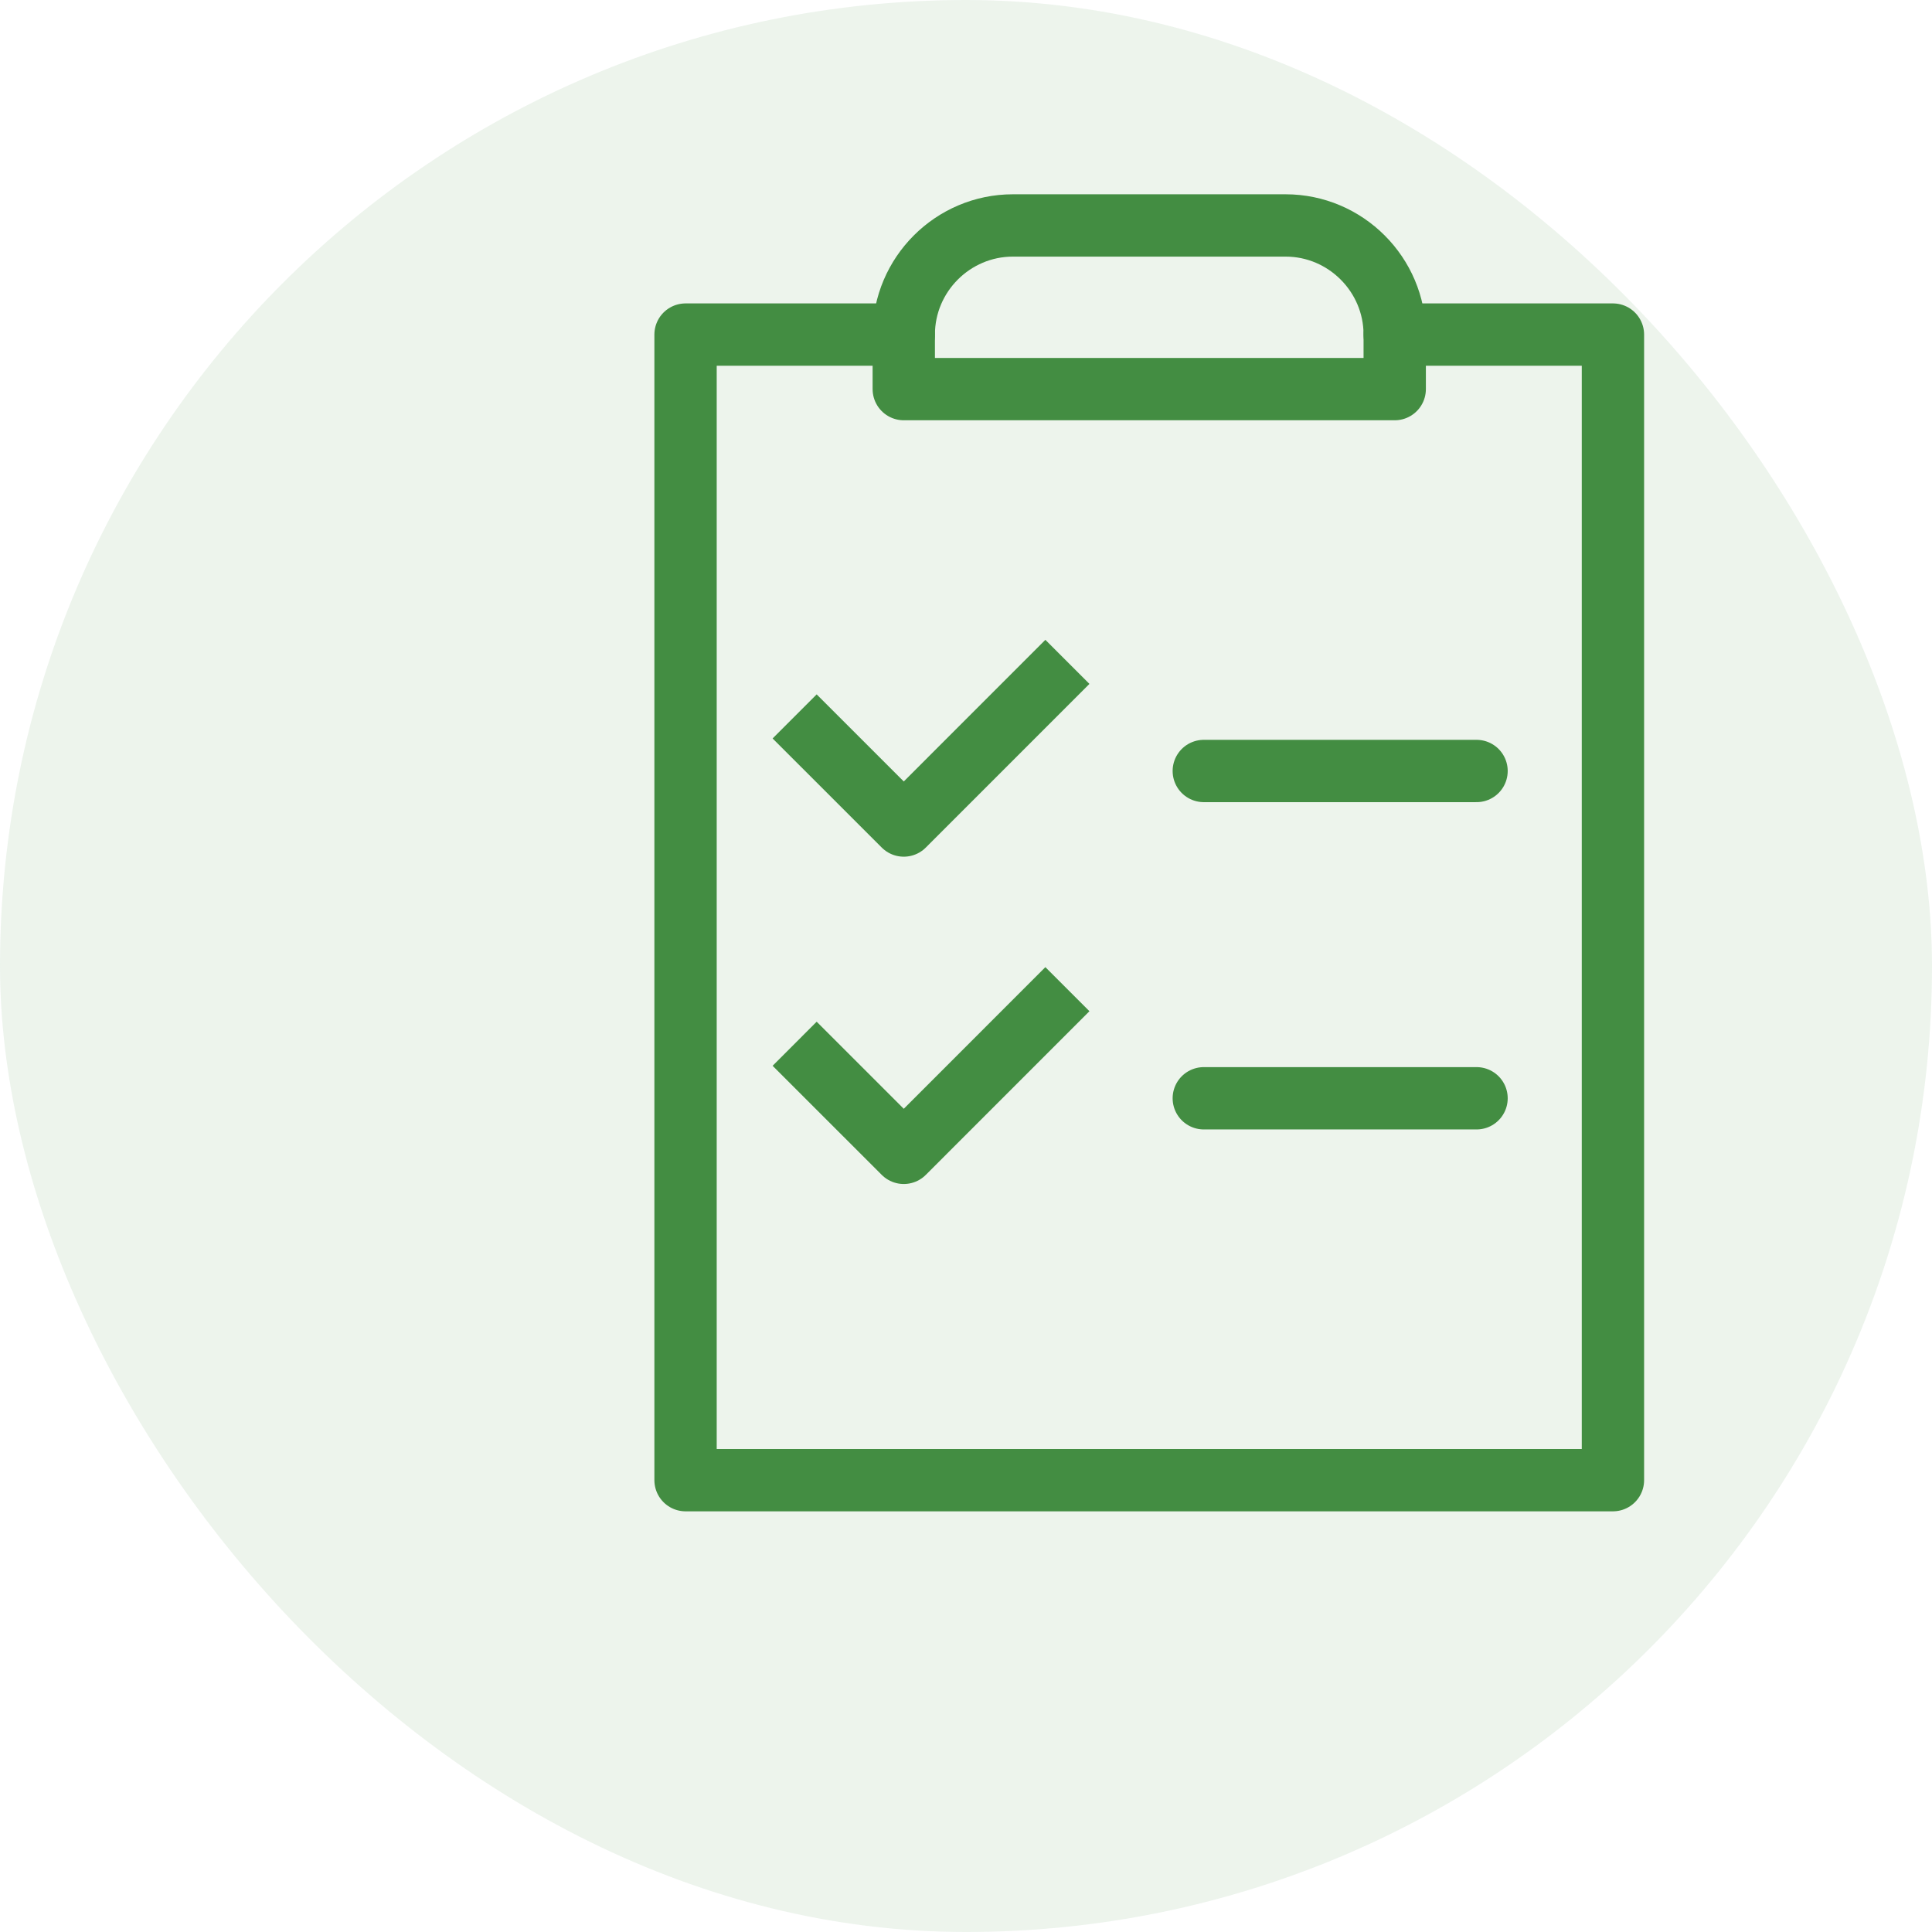
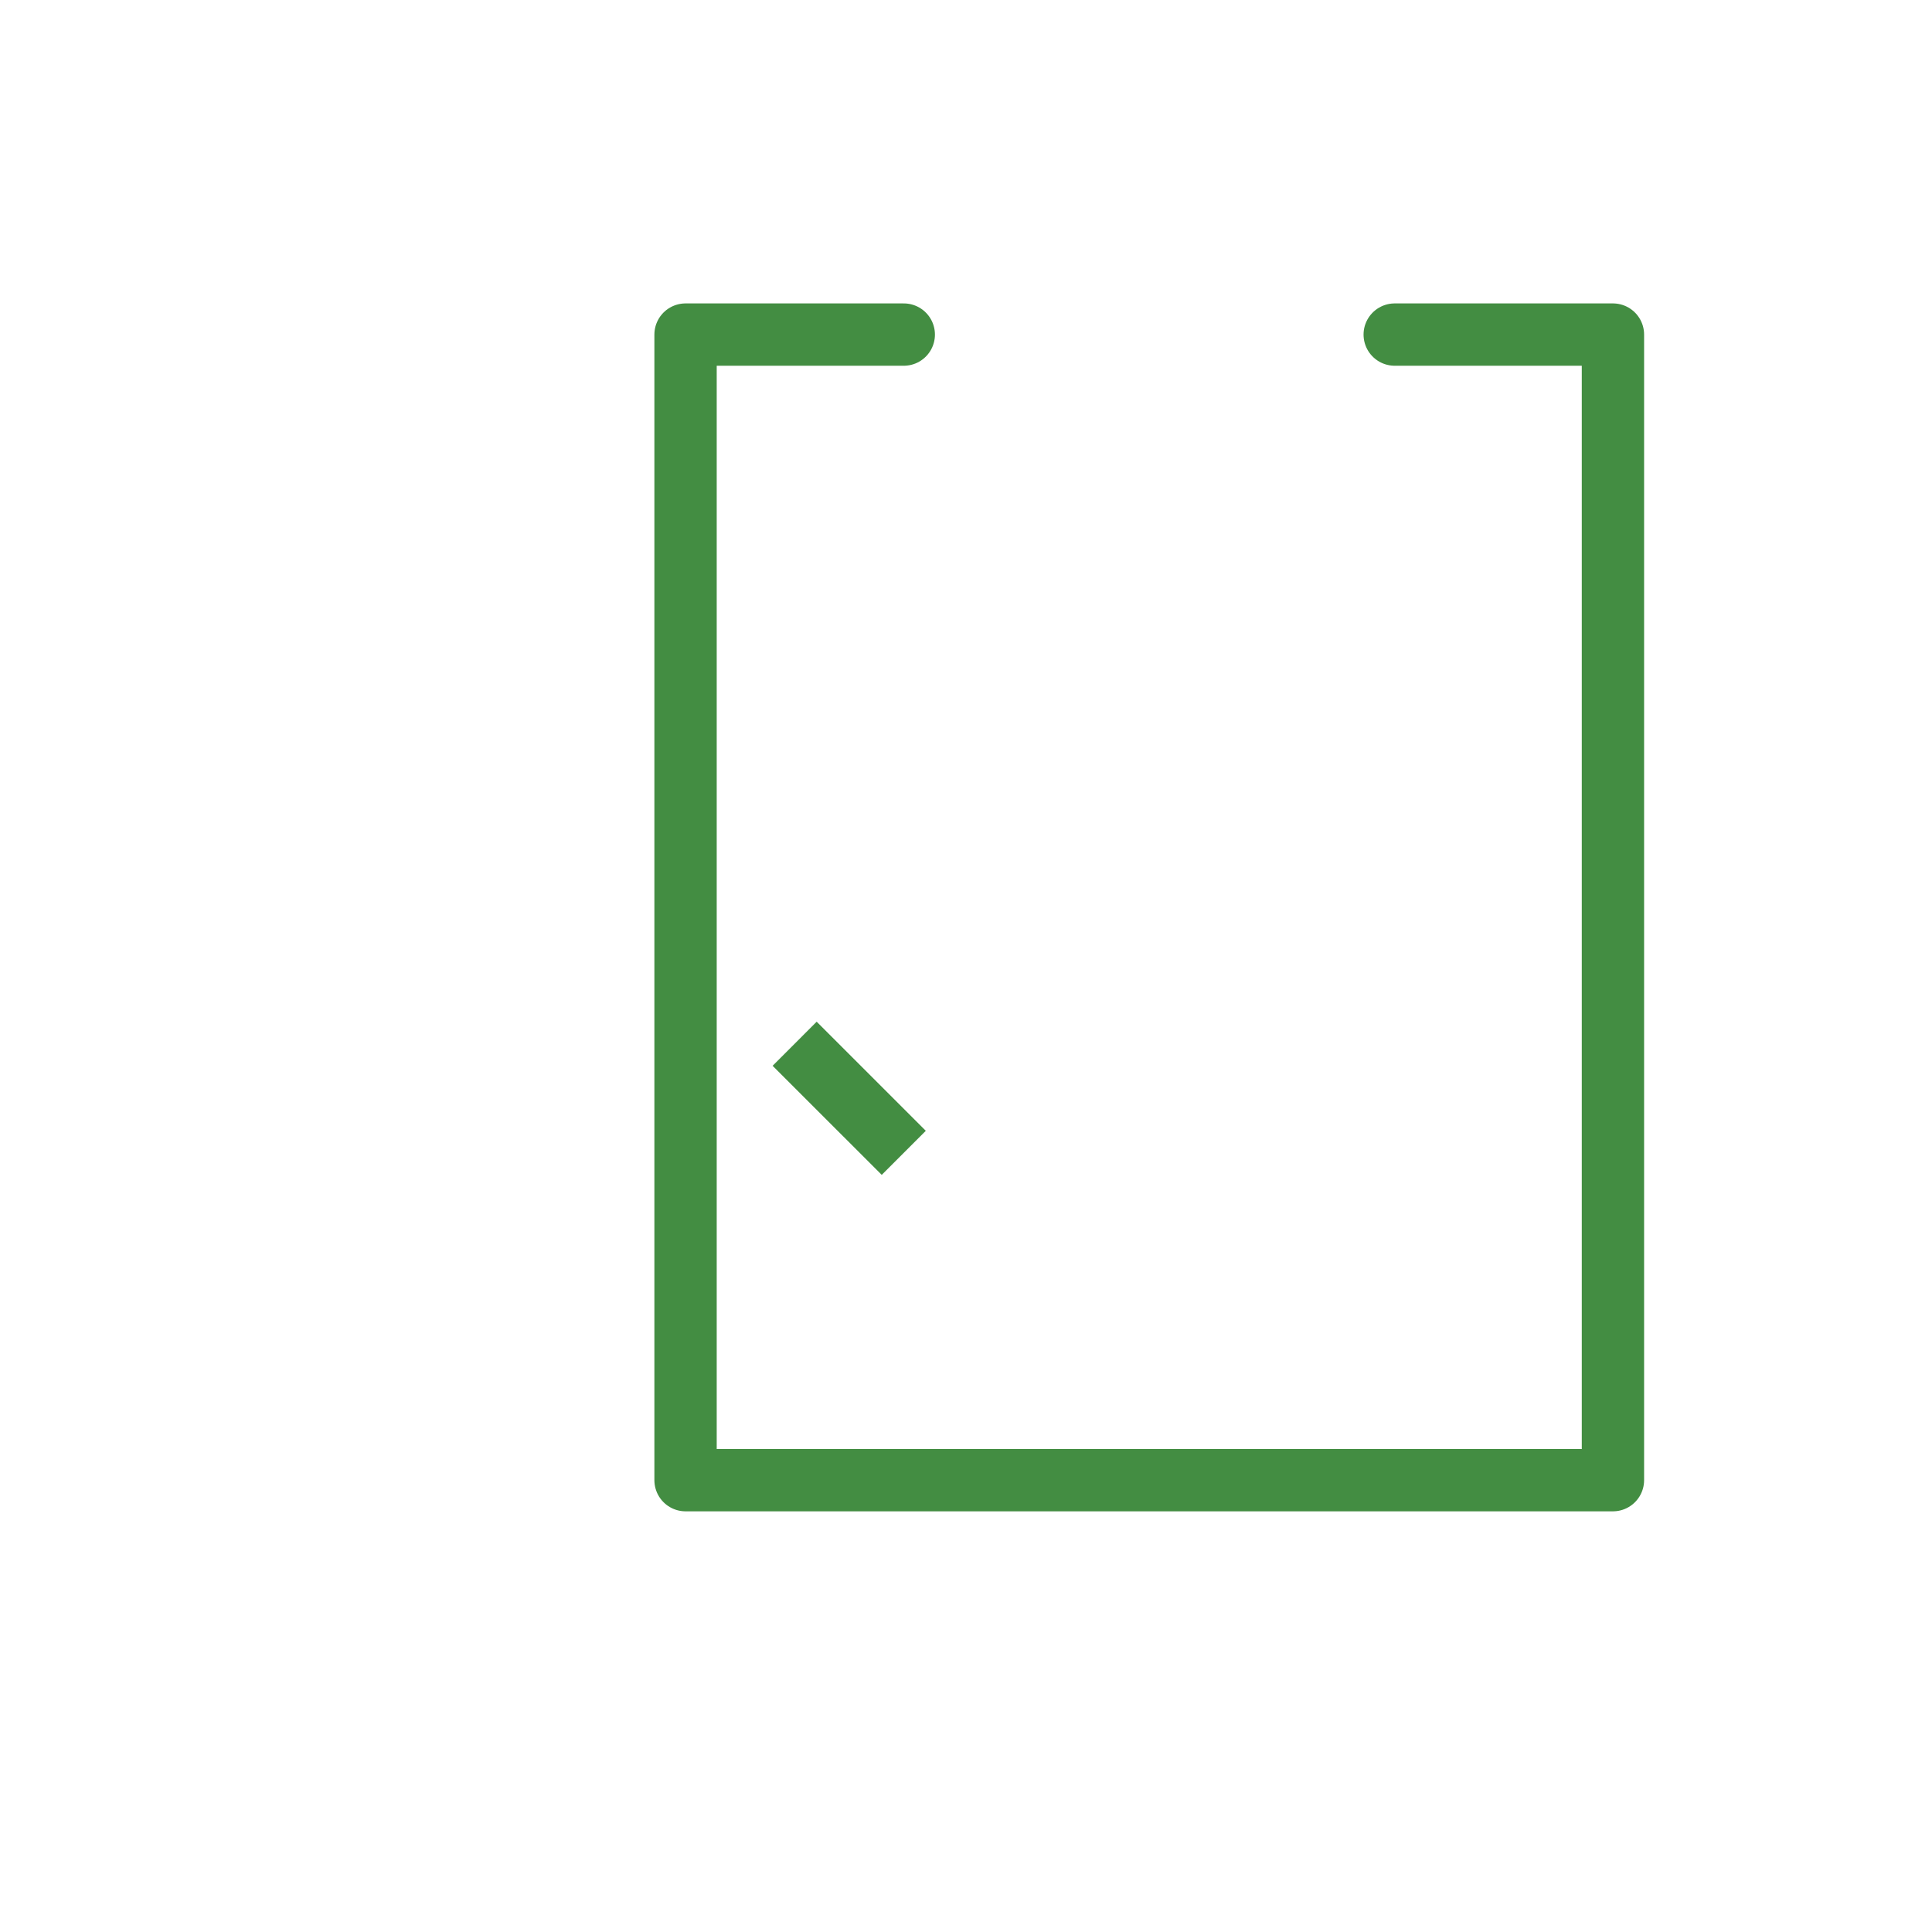
<svg xmlns="http://www.w3.org/2000/svg" width="62" height="62" viewBox="0 0 62 62" fill="none">
  <g opacity="0.1">
-     <rect width="62" height="62" rx="31" fill="#438D42" />
-   </g>
+     </g>
  <path d="M44.758 10.737H51.761V45.749V47.5H29.003H22V40.568V10.737H29.003" stroke="#438D42" stroke-width="2" stroke-linecap="round" stroke-linejoin="round" />
-   <path fill-rule="evenodd" clip-rule="evenodd" d="M44.758 10.737V12.487H29.003V10.737C29.003 8.811 30.578 7.235 32.504 7.235H41.257C43.183 7.235 44.758 8.811 44.758 10.737Z" stroke="#438D42" stroke-width="2" stroke-linecap="round" stroke-linejoin="round" />
-   <path d="M25.501 22.991L29.003 26.492L34.254 21.24" stroke="#438D42" stroke-width="2" stroke-linejoin="round" />
-   <path d="M25.501 33.495L29.003 36.996L34.254 31.744" stroke="#438D42" stroke-width="2" stroke-linejoin="round" />
-   <path d="M38.631 24.742H47.384" stroke="#438D42" stroke-width="2" stroke-linecap="round" stroke-linejoin="round" />
-   <path d="M38.631 35.245H47.384" stroke="#438D42" stroke-width="2" stroke-linecap="round" stroke-linejoin="round" />
+   <path d="M25.501 33.495L29.003 36.996" stroke="#438D42" stroke-width="2" stroke-linejoin="round" />
</svg>